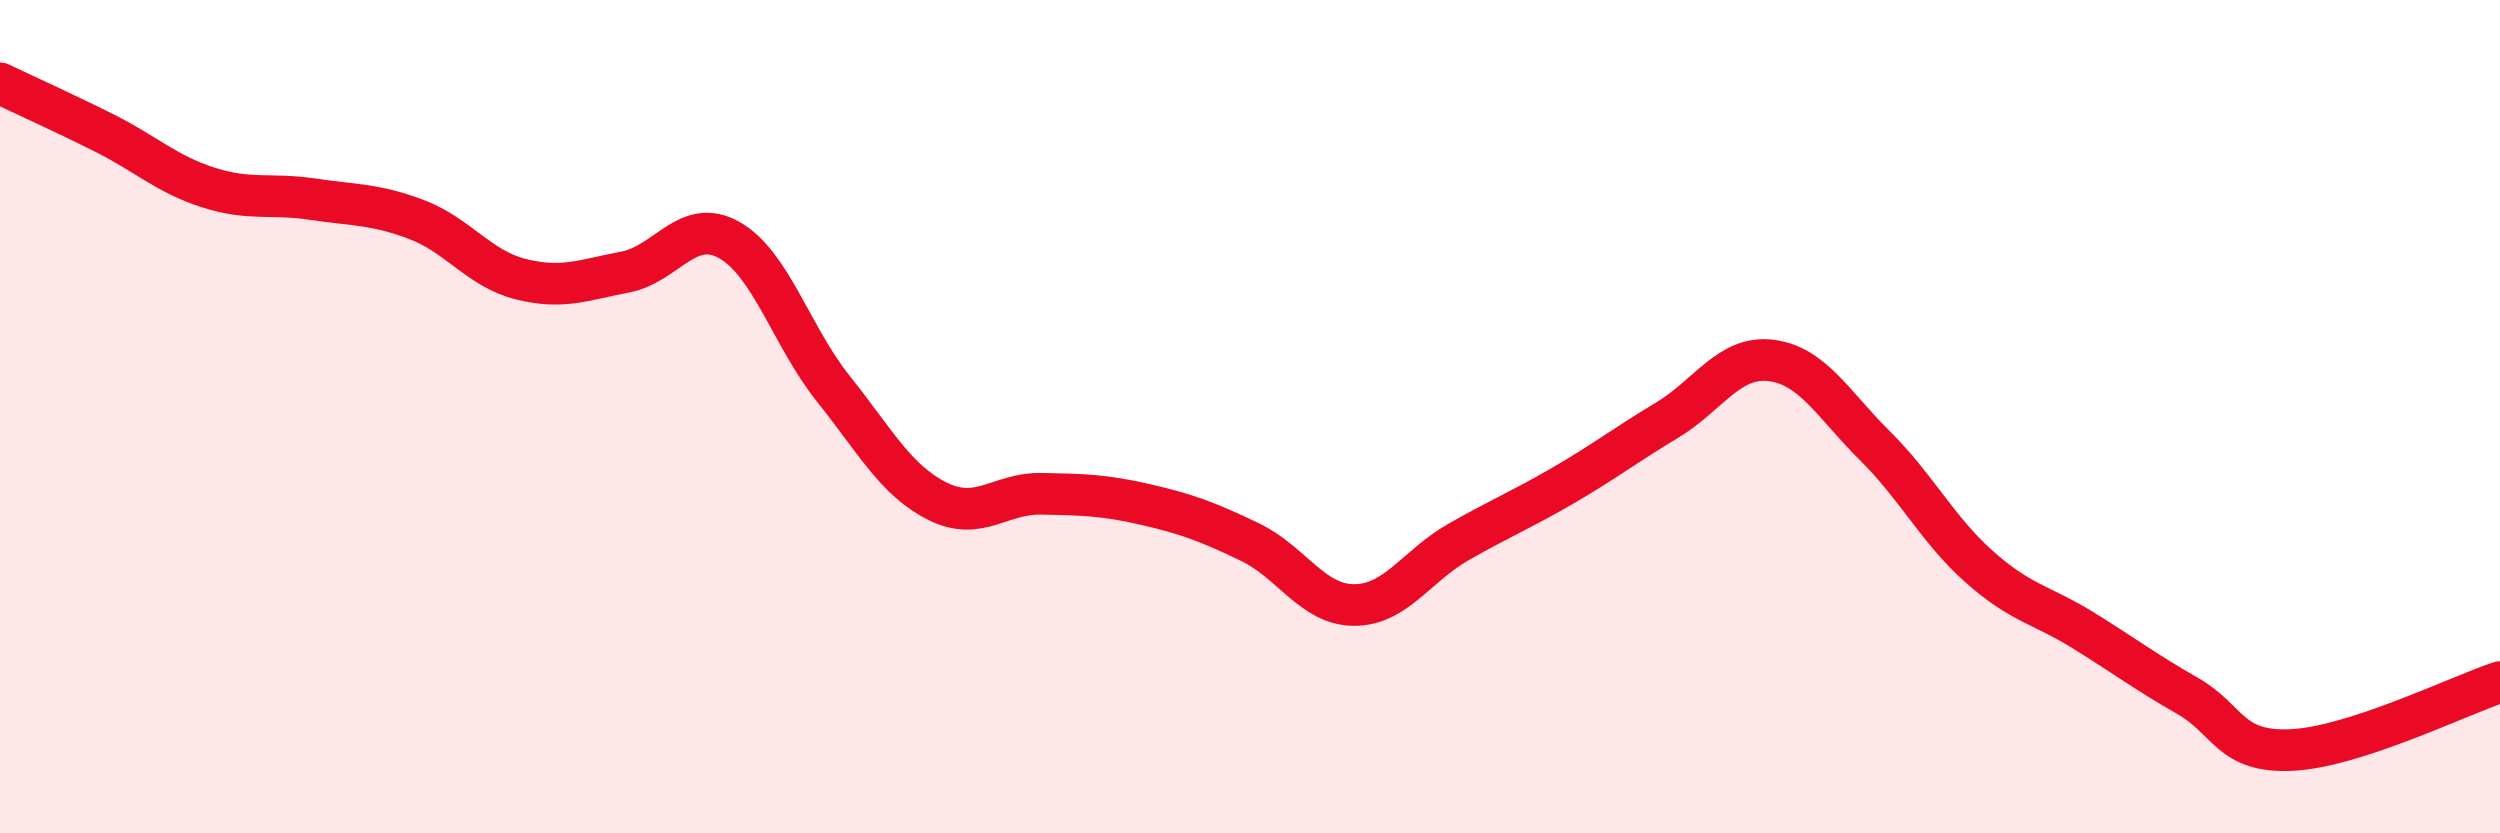
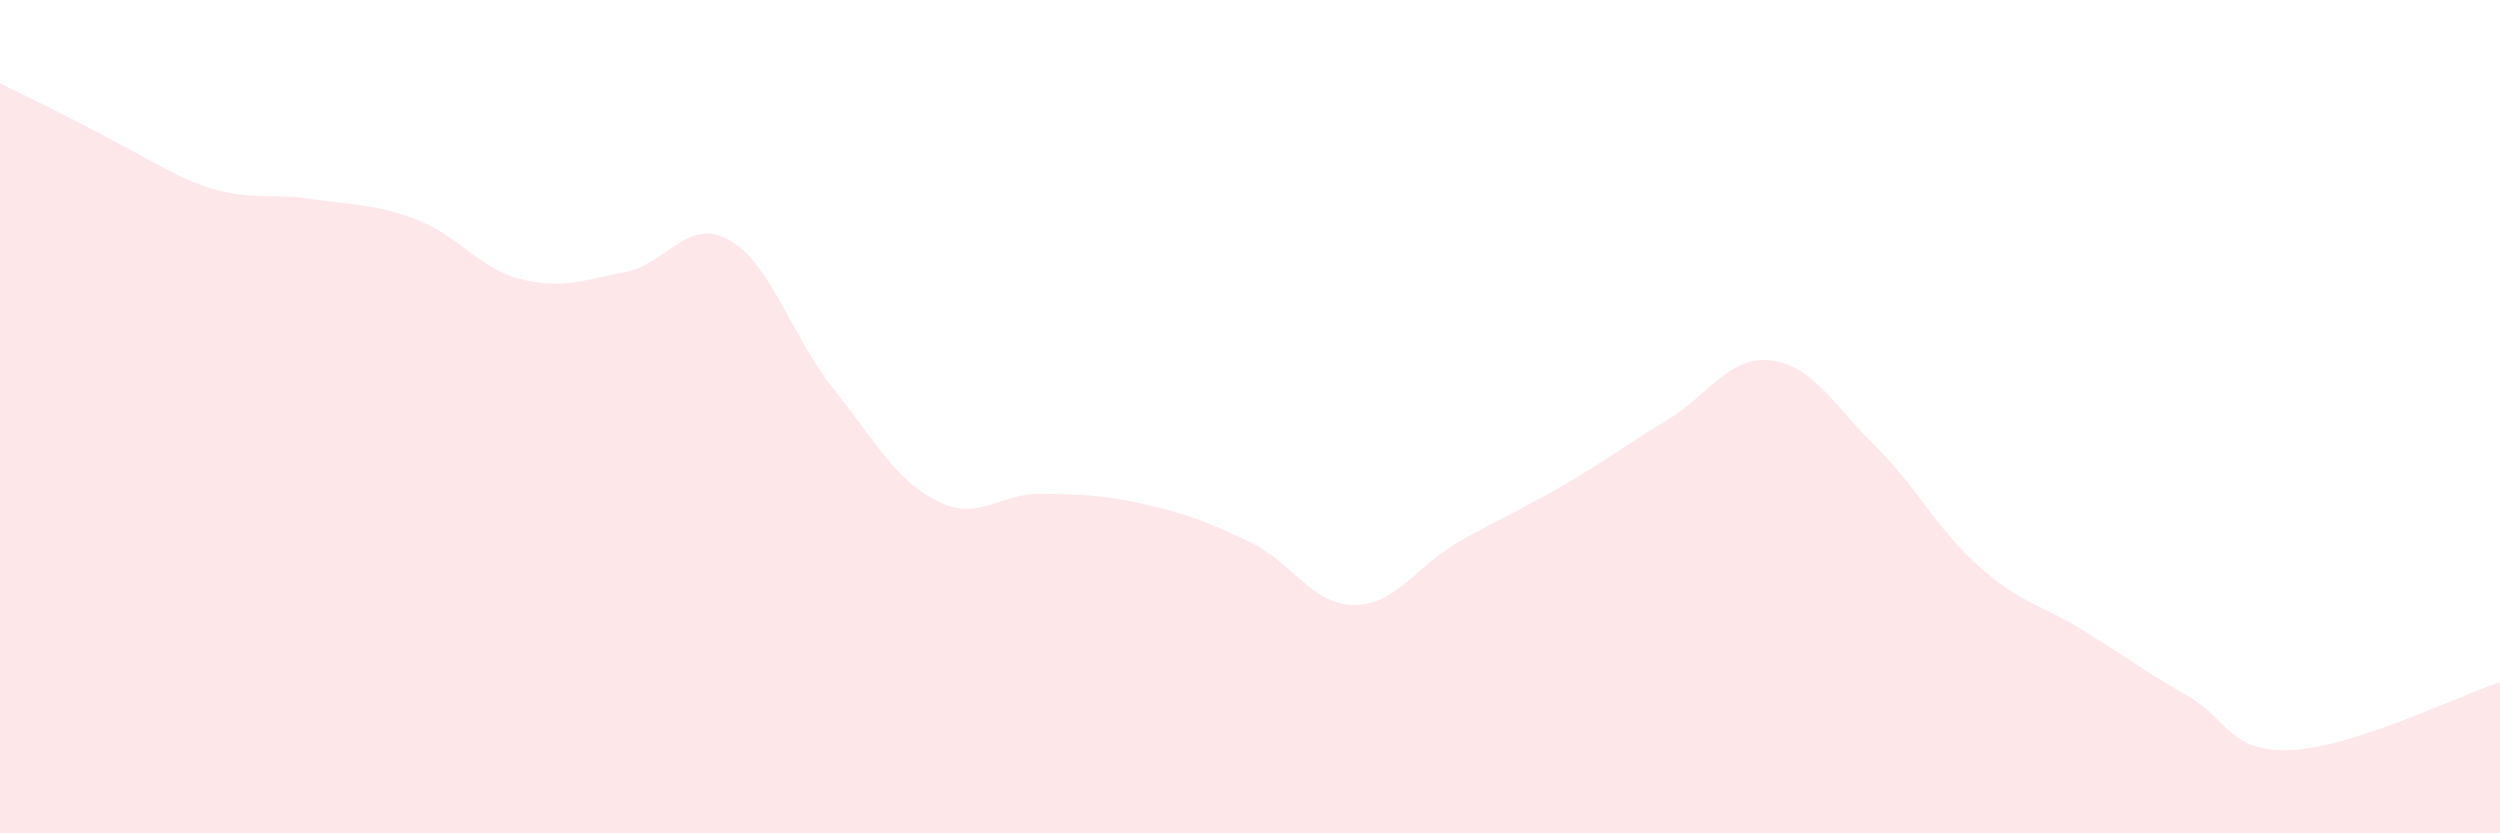
<svg xmlns="http://www.w3.org/2000/svg" width="60" height="20" viewBox="0 0 60 20">
-   <path d="M 0,2 C 0.5,2.24 1.5,2.69 2.5,3.19 C 3.5,3.69 4,4.18 5,4.5 C 6,4.82 6.5,4.63 7.5,4.78 C 8.5,4.93 9,4.89 10,5.27 C 11,5.65 11.5,6.45 12.5,6.7 C 13.5,6.95 14,6.72 15,6.53 C 16,6.34 16.5,5.2 17.5,5.76 C 18.5,6.32 19,8.08 20,9.33 C 21,10.58 21.5,11.53 22.5,12.03 C 23.5,12.53 24,11.83 25,11.85 C 26,11.87 26.5,11.88 27.5,12.11 C 28.5,12.34 29,12.53 30,13.01 C 31,13.49 31.5,14.52 32.5,14.52 C 33.5,14.52 34,13.58 35,13.01 C 36,12.44 36.5,12.24 37.5,11.66 C 38.5,11.08 39,10.69 40,10.09 C 41,9.49 41.5,8.53 42.5,8.65 C 43.5,8.77 44,9.71 45,10.7 C 46,11.69 46.5,12.71 47.5,13.6 C 48.5,14.49 49,14.51 50,15.13 C 51,15.75 51.5,16.13 52.5,16.7 C 53.5,17.27 53.5,18.07 55,18 C 56.5,17.93 59,16.7 60,16.37L60 20L0 20Z" fill="#EB0A25" opacity="0.1" stroke-linecap="round" stroke-linejoin="round" />
-   <path d="M 0,2 C 0.5,2.24 1.5,2.69 2.5,3.19 C 3.5,3.69 4,4.18 5,4.5 C 6,4.82 6.5,4.63 7.5,4.78 C 8.5,4.93 9,4.89 10,5.27 C 11,5.65 11.5,6.45 12.5,6.7 C 13.5,6.95 14,6.72 15,6.53 C 16,6.34 16.5,5.2 17.5,5.76 C 18.5,6.32 19,8.08 20,9.33 C 21,10.58 21.5,11.53 22.5,12.03 C 23.5,12.53 24,11.83 25,11.85 C 26,11.87 26.5,11.88 27.5,12.11 C 28.5,12.34 29,12.53 30,13.01 C 31,13.49 31.5,14.52 32.5,14.52 C 33.5,14.52 34,13.58 35,13.01 C 36,12.44 36.5,12.24 37.5,11.66 C 38.5,11.08 39,10.69 40,10.09 C 41,9.49 41.5,8.53 42.5,8.65 C 43.5,8.77 44,9.71 45,10.7 C 46,11.69 46.5,12.71 47.5,13.6 C 48.5,14.49 49,14.51 50,15.13 C 51,15.75 51.5,16.13 52.5,16.7 C 53.5,17.27 53.5,18.07 55,18 C 56.5,17.93 59,16.7 60,16.37" stroke="#EB0A25" stroke-width="1" fill="none" stroke-linecap="round" stroke-linejoin="round" />
+   <path d="M 0,2 C 3.5,3.69 4,4.18 5,4.5 C 6,4.82 6.5,4.63 7.5,4.78 C 8.5,4.93 9,4.89 10,5.27 C 11,5.65 11.5,6.45 12.5,6.7 C 13.5,6.95 14,6.72 15,6.53 C 16,6.34 16.5,5.2 17.5,5.76 C 18.5,6.32 19,8.08 20,9.33 C 21,10.58 21.5,11.53 22.5,12.03 C 23.5,12.53 24,11.83 25,11.85 C 26,11.87 26.5,11.88 27.5,12.11 C 28.5,12.34 29,12.53 30,13.01 C 31,13.49 31.5,14.52 32.5,14.52 C 33.5,14.52 34,13.58 35,13.01 C 36,12.44 36.5,12.24 37.5,11.66 C 38.5,11.08 39,10.69 40,10.09 C 41,9.49 41.5,8.53 42.5,8.65 C 43.5,8.77 44,9.71 45,10.7 C 46,11.69 46.5,12.71 47.5,13.6 C 48.5,14.49 49,14.51 50,15.13 C 51,15.75 51.5,16.13 52.5,16.7 C 53.5,17.27 53.5,18.07 55,18 C 56.5,17.93 59,16.7 60,16.37L60 20L0 20Z" fill="#EB0A25" opacity="0.1" stroke-linecap="round" stroke-linejoin="round" />
</svg>